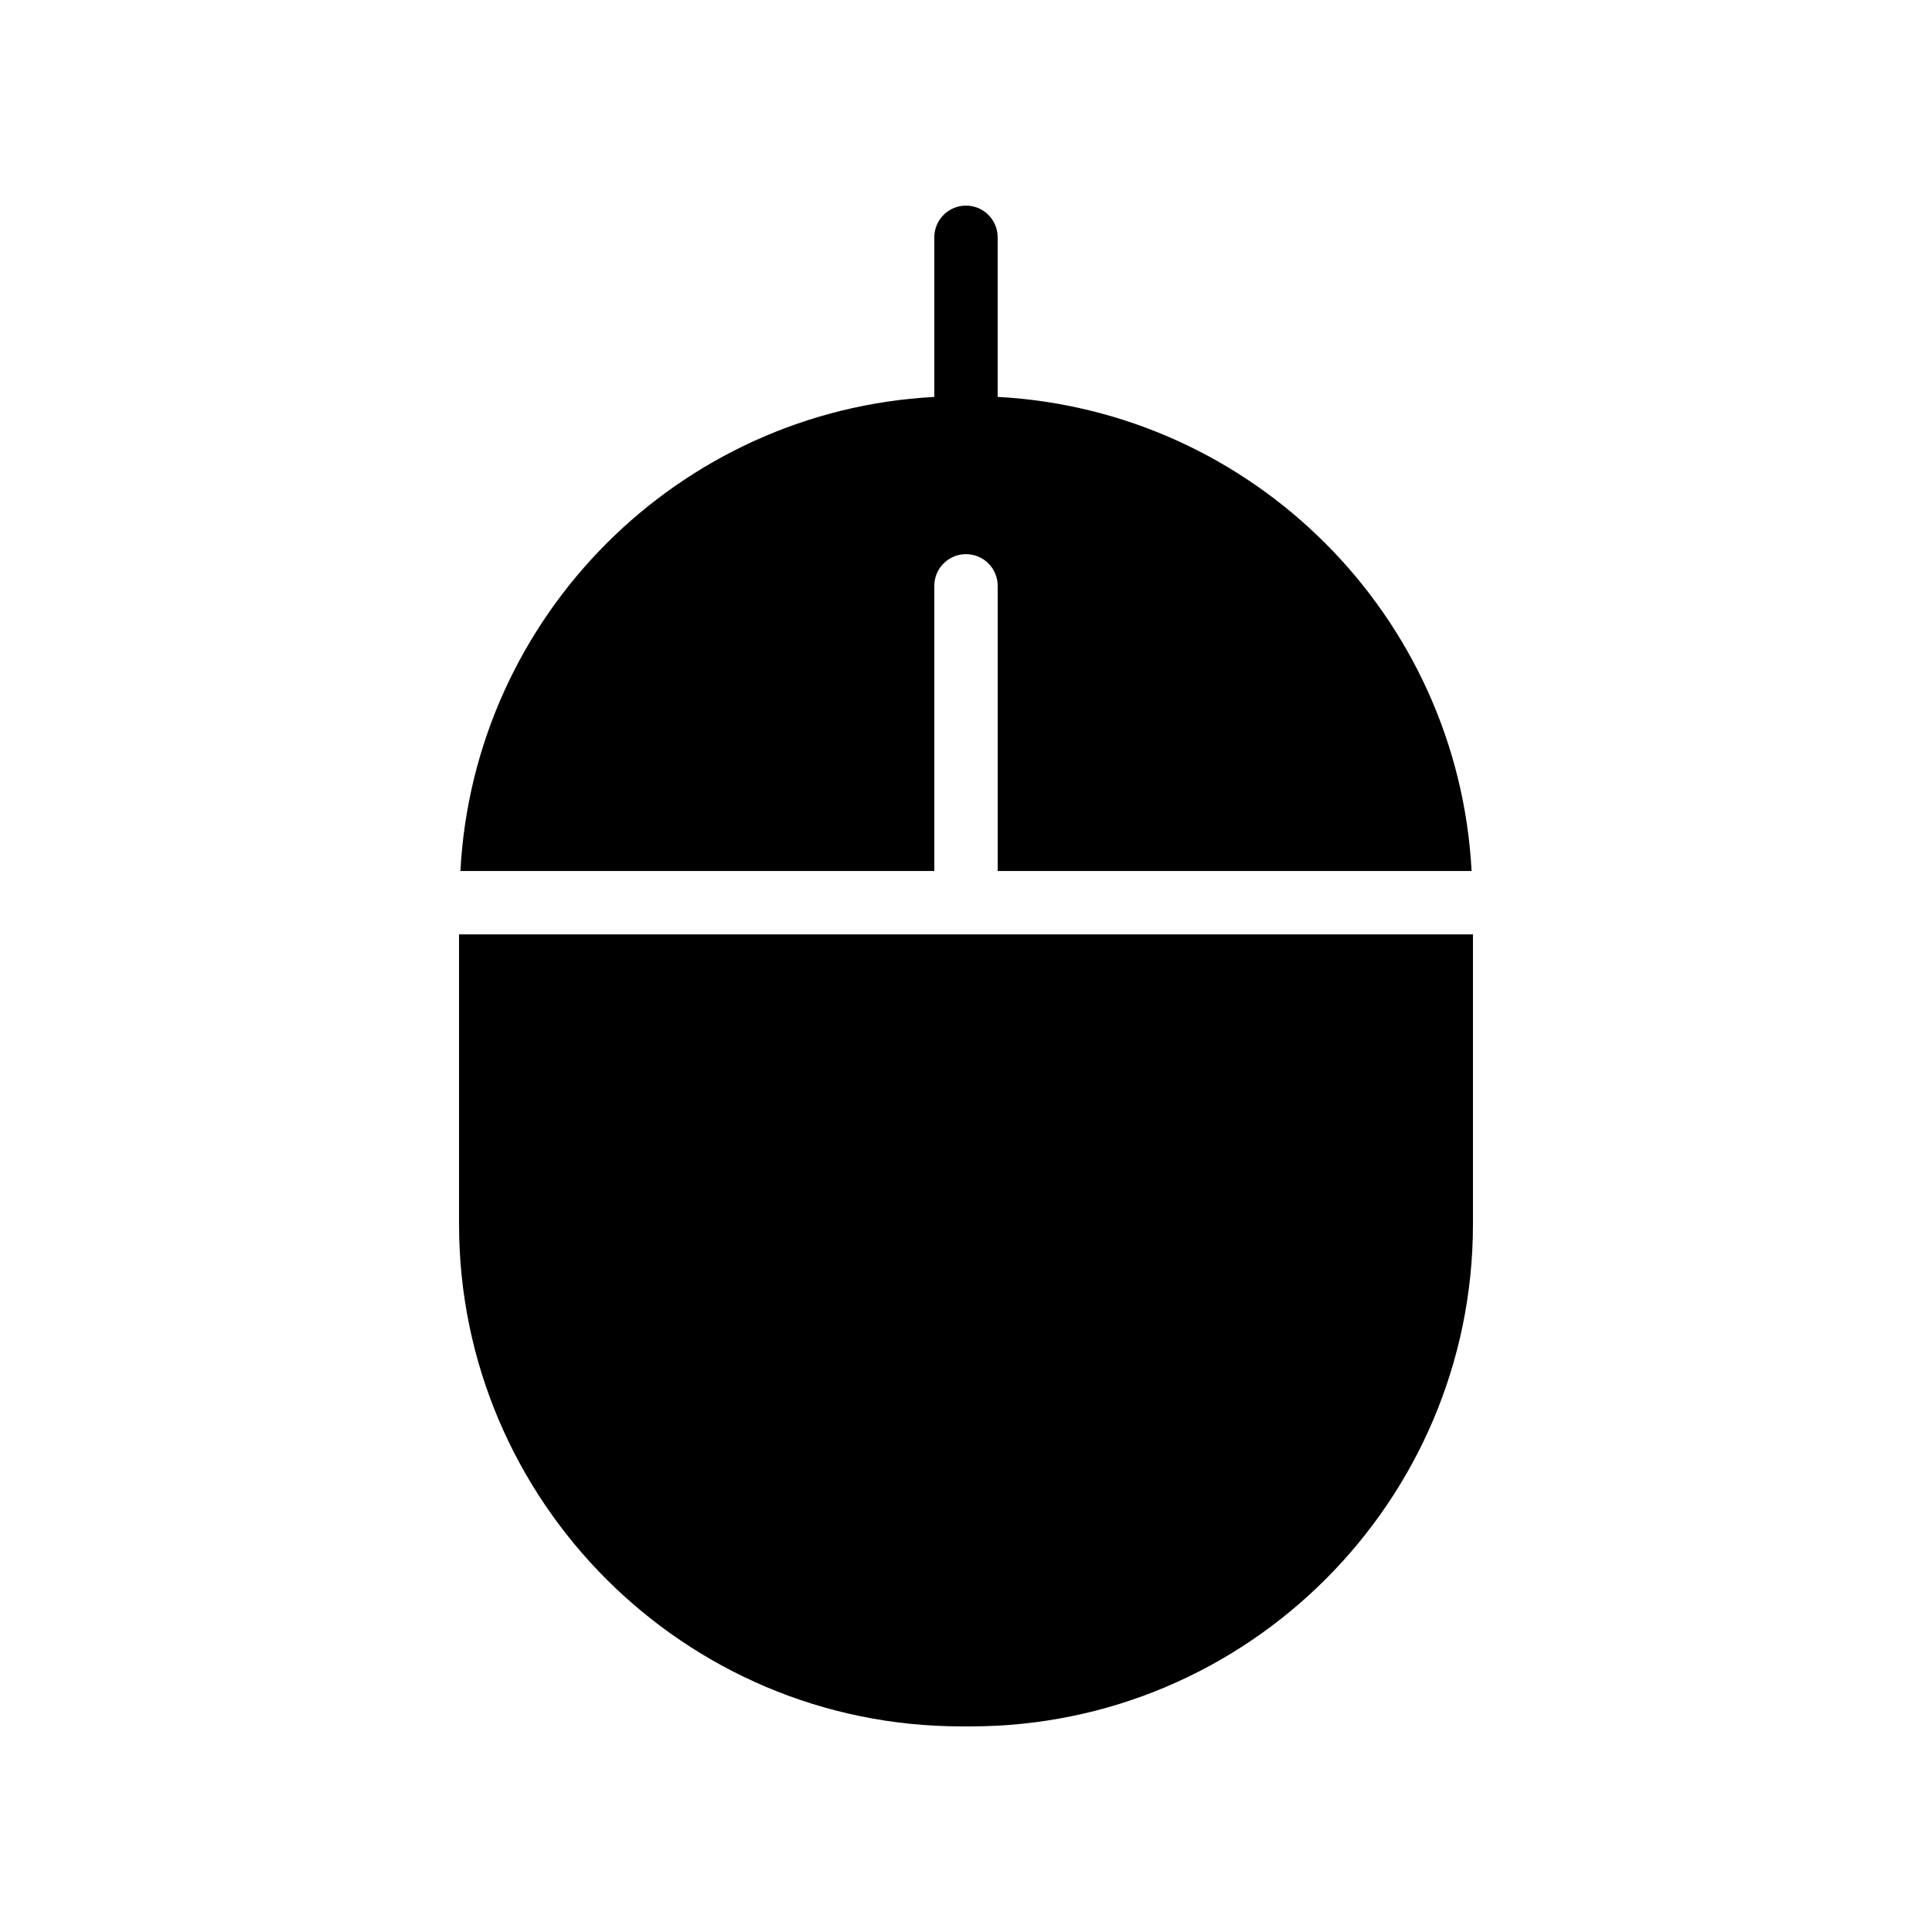
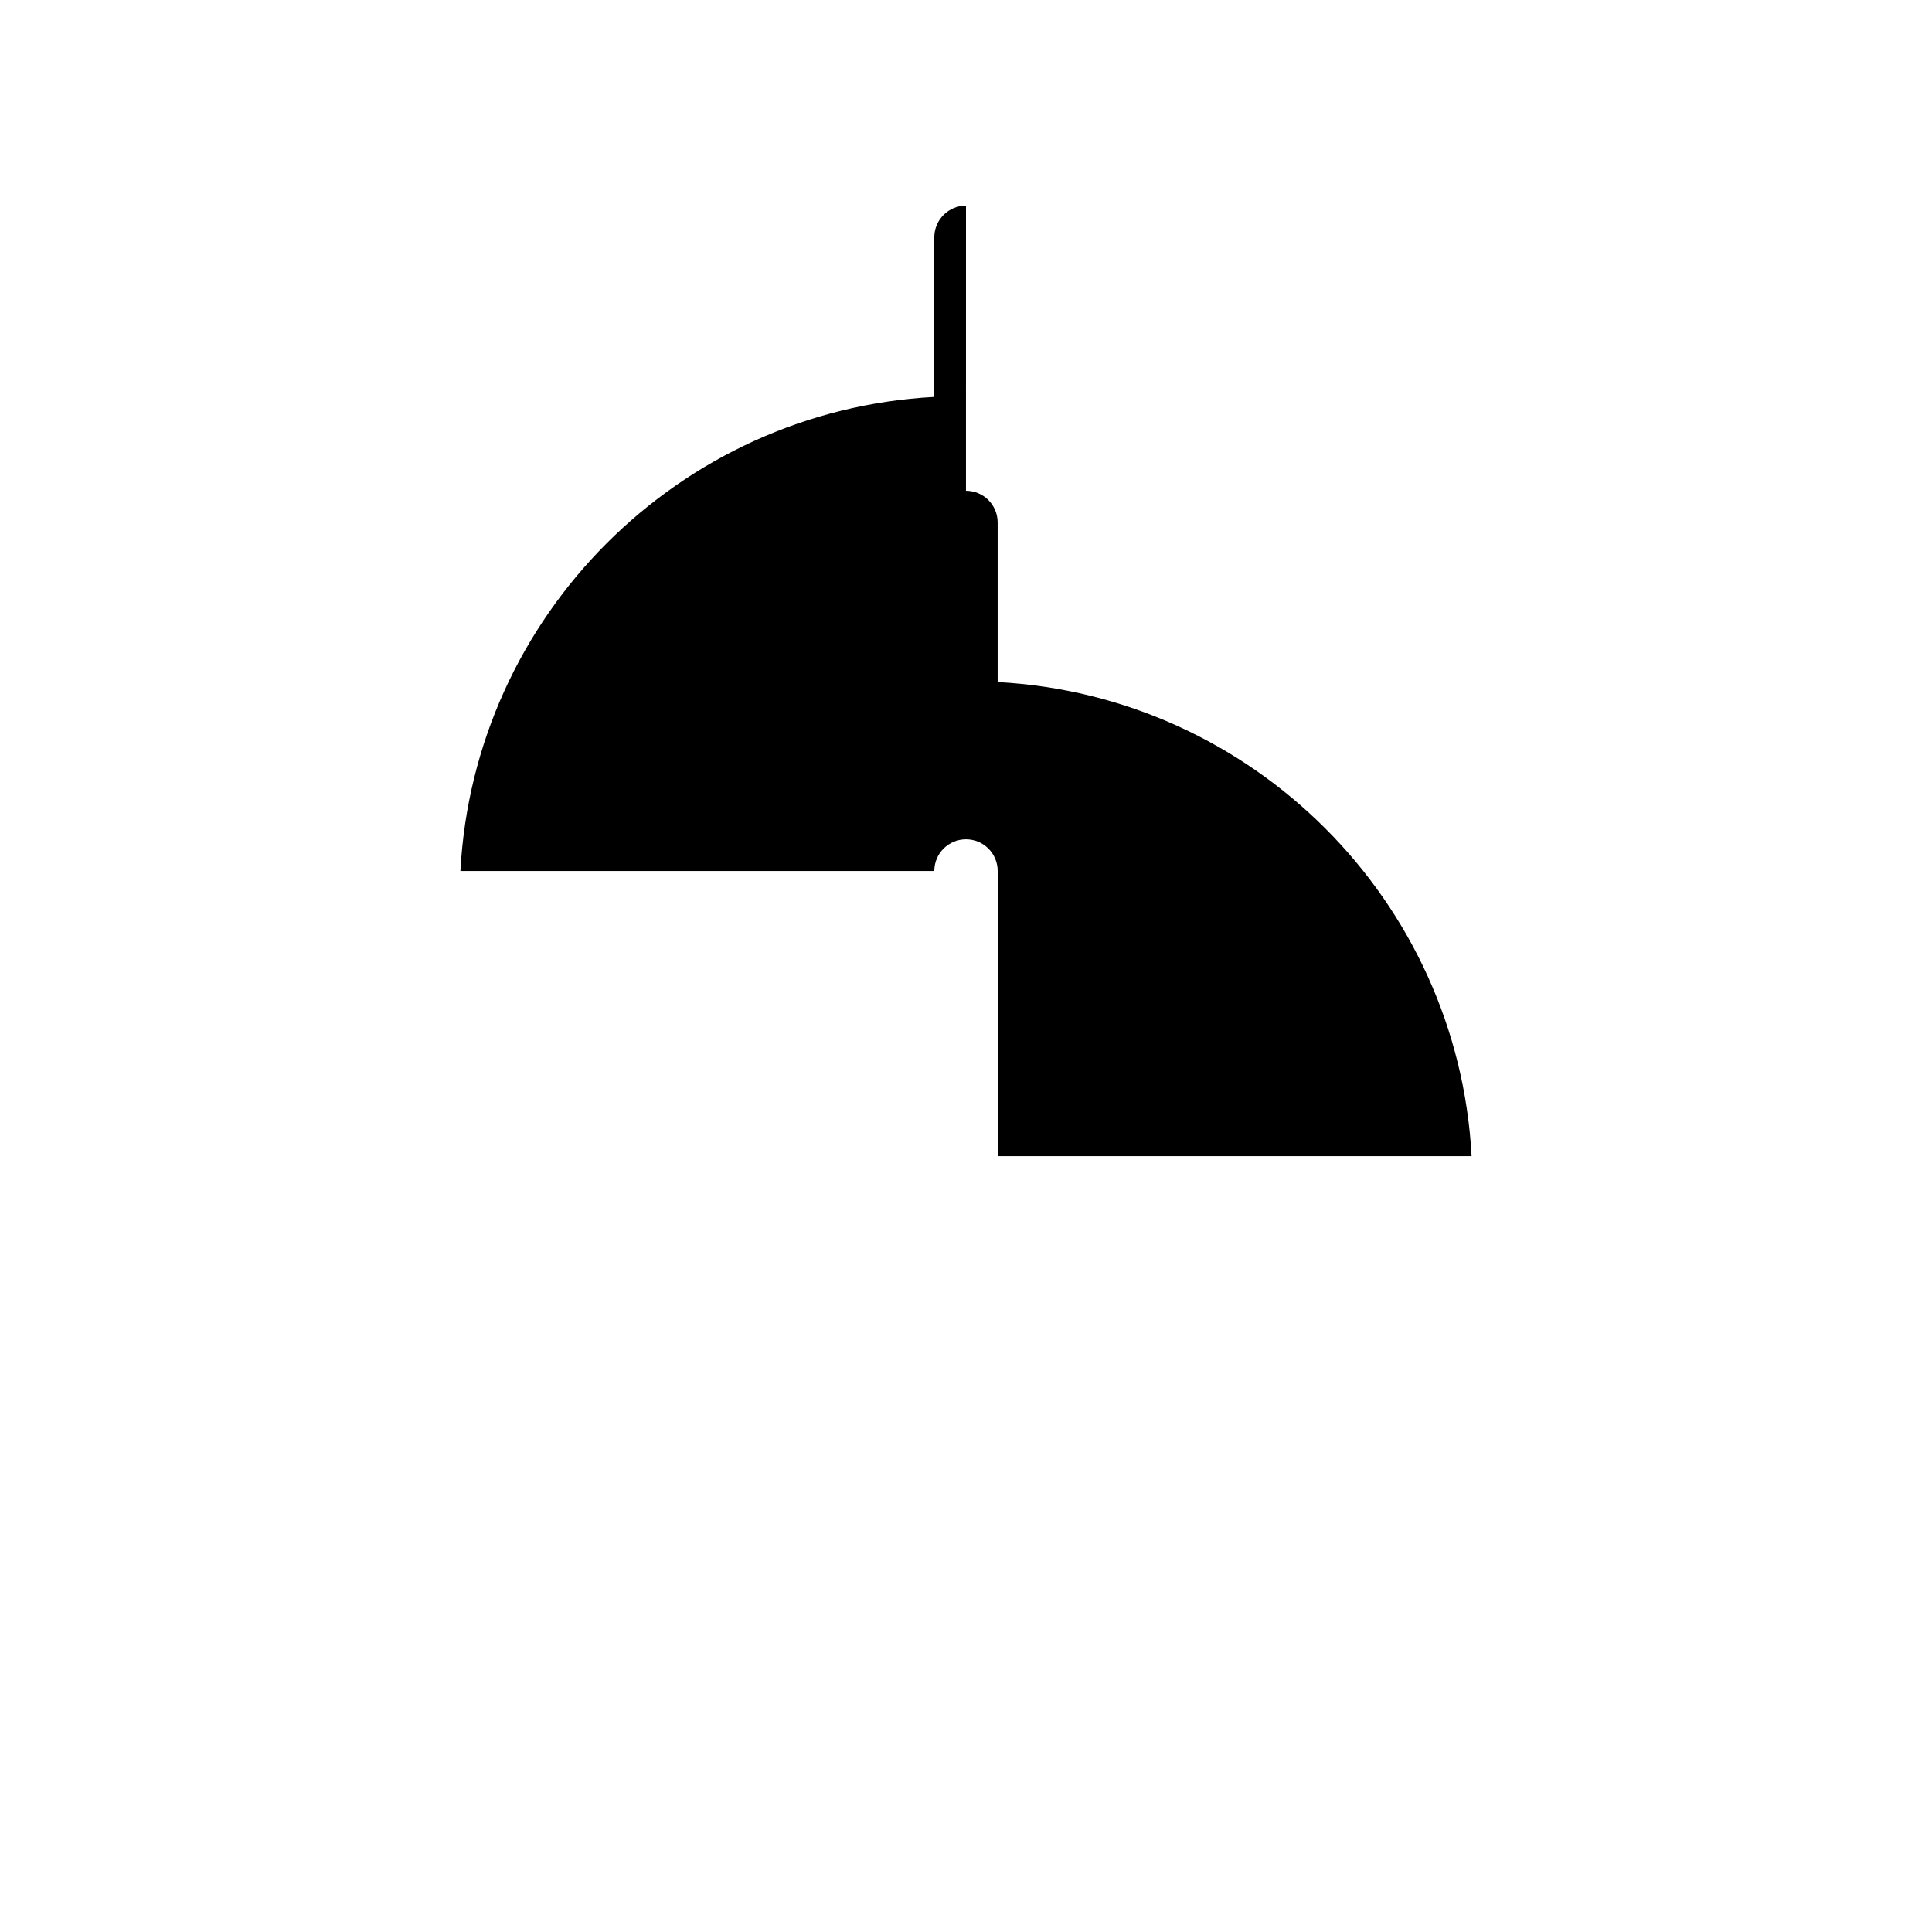
<svg xmlns="http://www.w3.org/2000/svg" fill="#000000" width="800px" height="800px" version="1.1" viewBox="144 144 512 512">
  <g>
-     <path d="m265.65 468.42c0 73.387 59.703 133.09 133.09 133.09h2.519c73.387 0 133.09-59.703 133.09-133.09v-76.797l-268.7-0.004z" />
-     <path d="m400 198.49c-4.641 0-8.398 3.758-8.398 8.398v42.301c-67.688 3.617-121.99 57.938-125.59 125.64l125.59-0.004v-75.57c0-4.637 3.754-8.398 8.398-8.398 4.641 0 8.398 3.758 8.398 8.398v75.57h125.59c-3.606-67.699-57.91-122.02-125.6-125.64v-42.301c0-4.637-3.754-8.395-8.395-8.395z" />
+     <path d="m400 198.49c-4.641 0-8.398 3.758-8.398 8.398v42.301c-67.688 3.617-121.99 57.938-125.59 125.64l125.59-0.004c0-4.637 3.754-8.398 8.398-8.398 4.641 0 8.398 3.758 8.398 8.398v75.57h125.59c-3.606-67.699-57.91-122.02-125.6-125.64v-42.301c0-4.637-3.754-8.395-8.395-8.395z" />
  </g>
</svg>